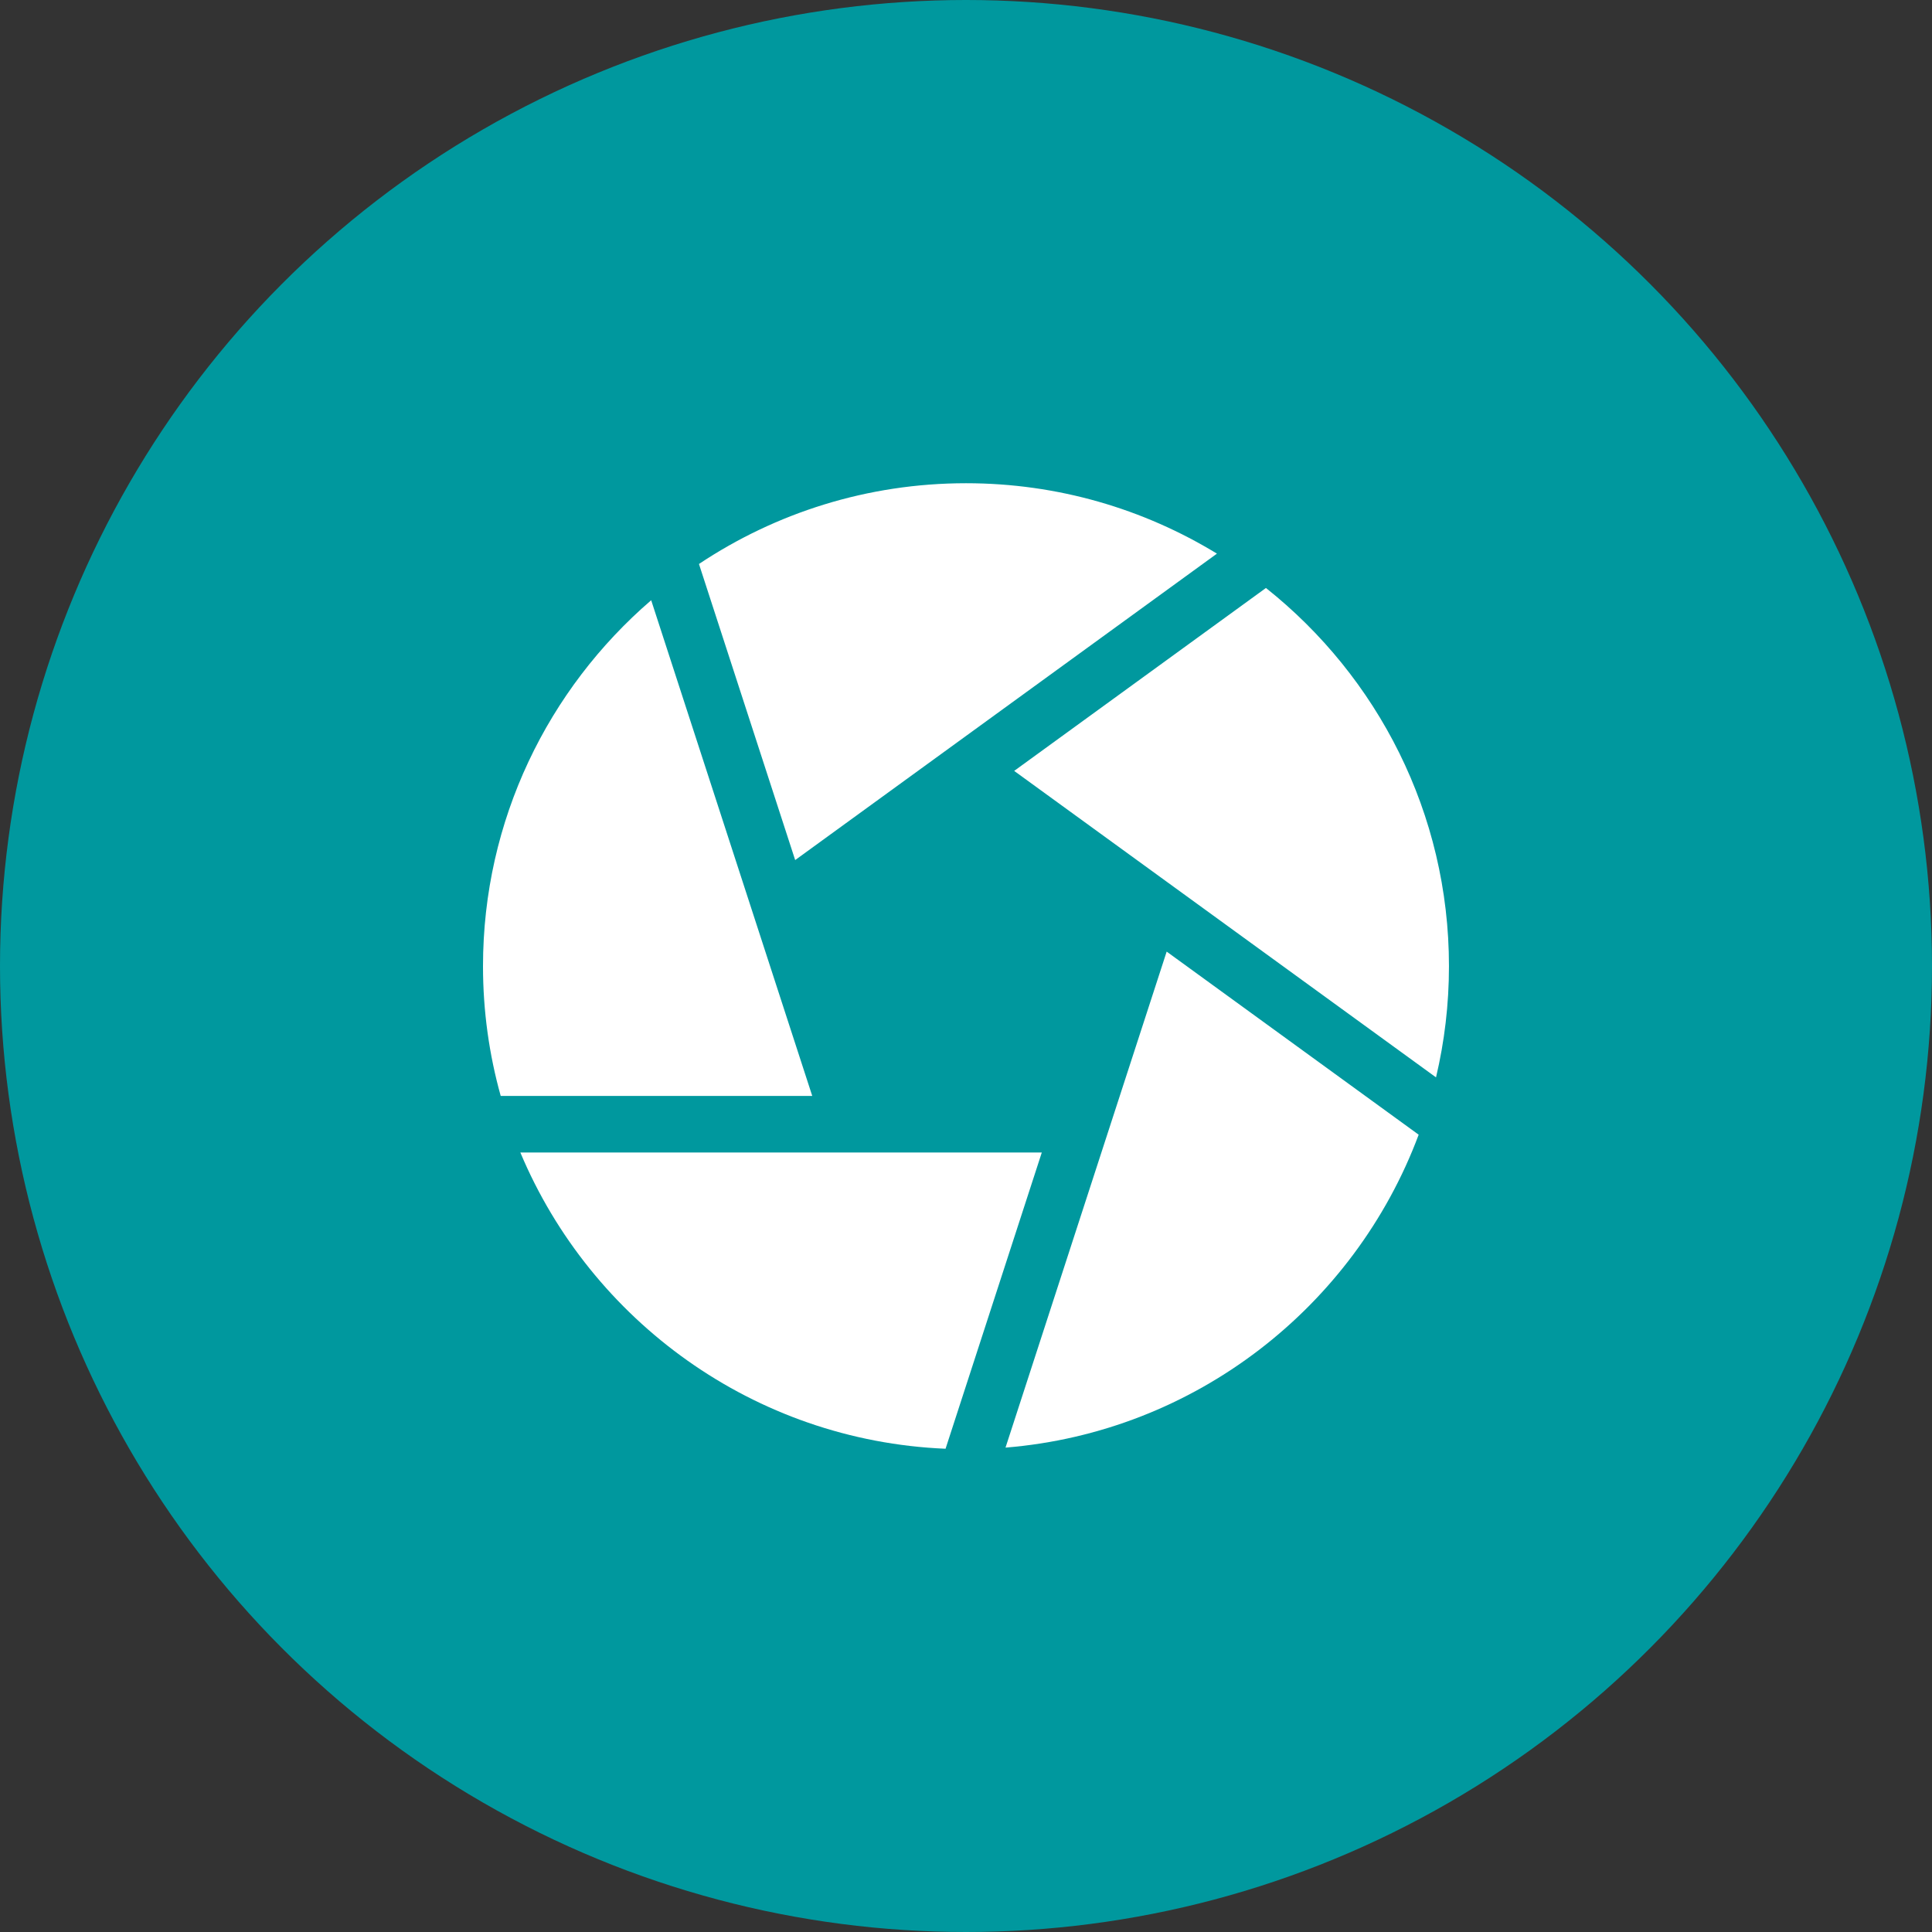
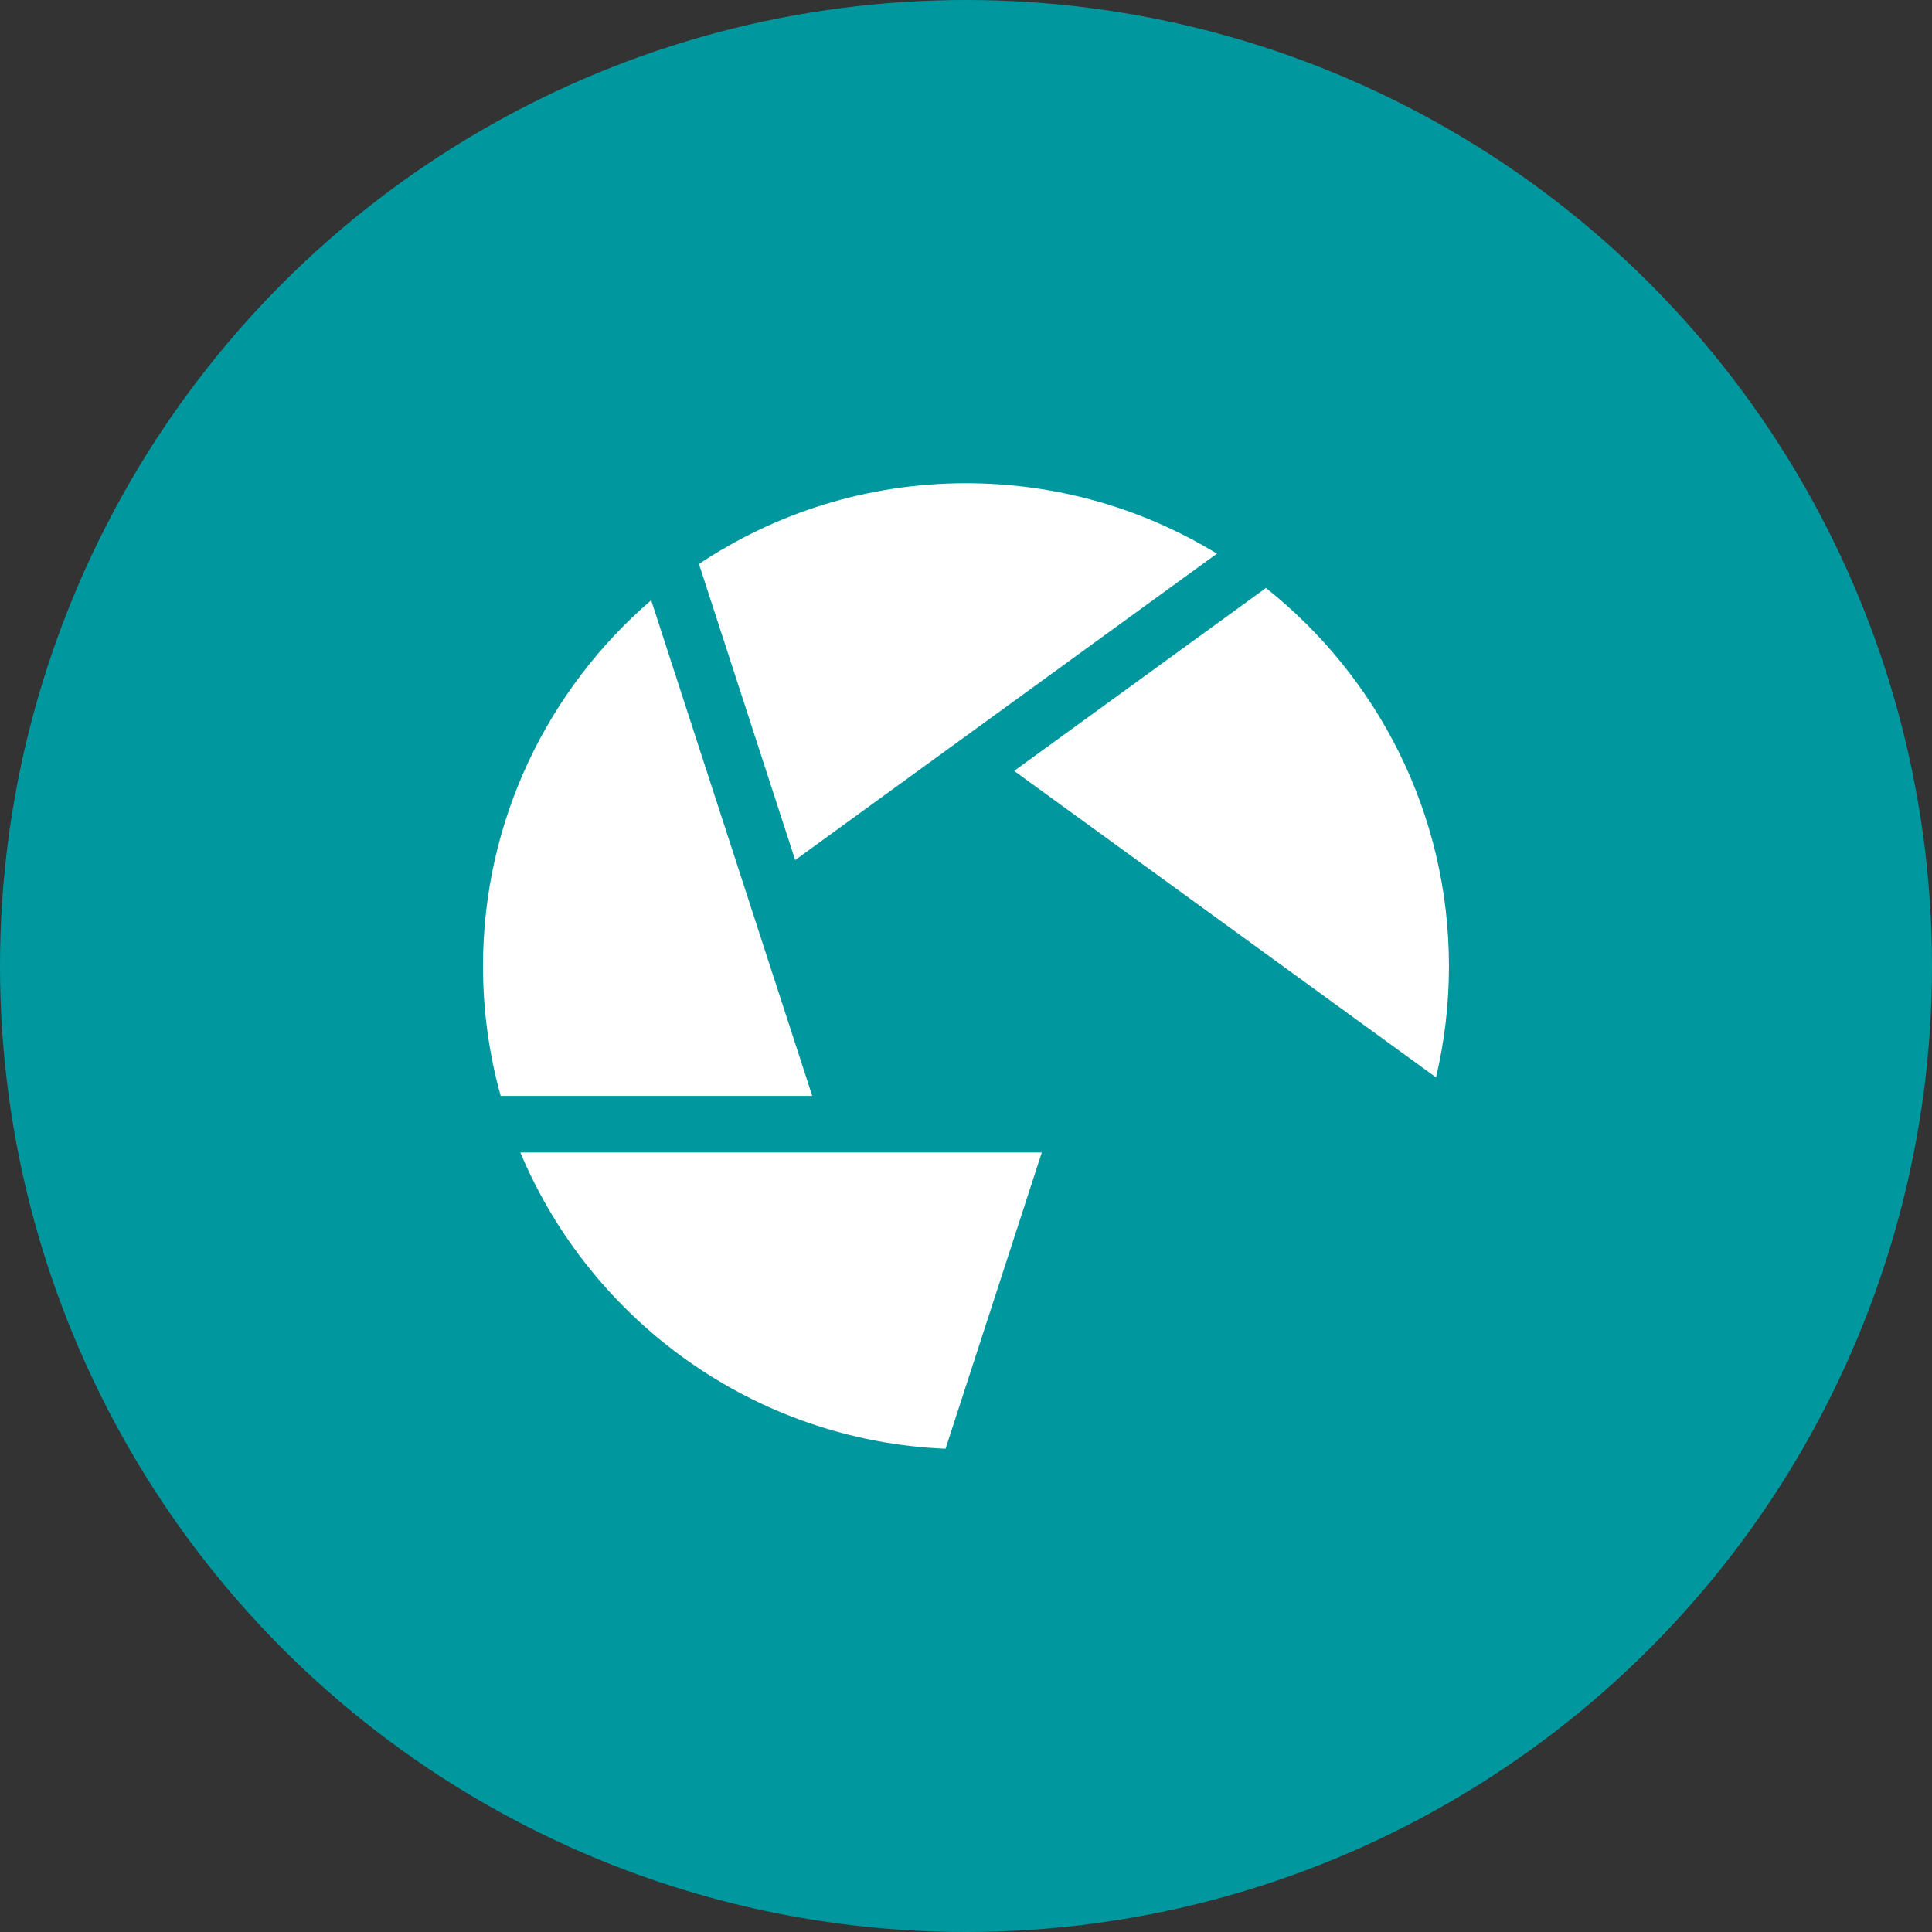
<svg xmlns="http://www.w3.org/2000/svg" width="60" height="60" viewBox="0 0 60 60" fill="none">
  <rect x="0" y="0" width="60" height="60" fill="#333333" stroke="none" />
  <circle cx="30" cy="30" r="30" fill="#00989E" />
  <g clip-path="url(#clip0_298_516)">
    <path d="M39.315 18.26L31.496 23.941L44.597 33.459C44.859 32.351 44.999 31.195 44.999 30.007C44.999 25.254 42.776 21.01 39.315 18.26Z" fill="white" />
    <path d="M37.793 17.194C35.521 15.807 32.853 15.007 30.001 15.007C26.937 15.007 24.084 15.931 21.707 17.515L24.695 26.71L37.793 17.194Z" fill="white" />
    <path d="M20.223 18.641C17.027 21.393 15 25.468 15 30.007C15 31.402 15.192 32.753 15.55 34.035H25.225L20.223 18.641Z" fill="white" />
    <path d="M16.16 35.792C18.352 41.014 23.416 44.743 29.365 44.992L32.354 35.792H16.16Z" fill="white" />
-     <path d="M31.227 44.957C37.124 44.477 42.067 40.572 44.058 35.239L36.232 29.553L31.227 44.957Z" fill="white" />
  </g>
  <defs>
    <clipPath id="clip0_298_516">
      <rect width="30" height="30" fill="white" transform="translate(15 15)" />
    </clipPath>
  </defs>
</svg>